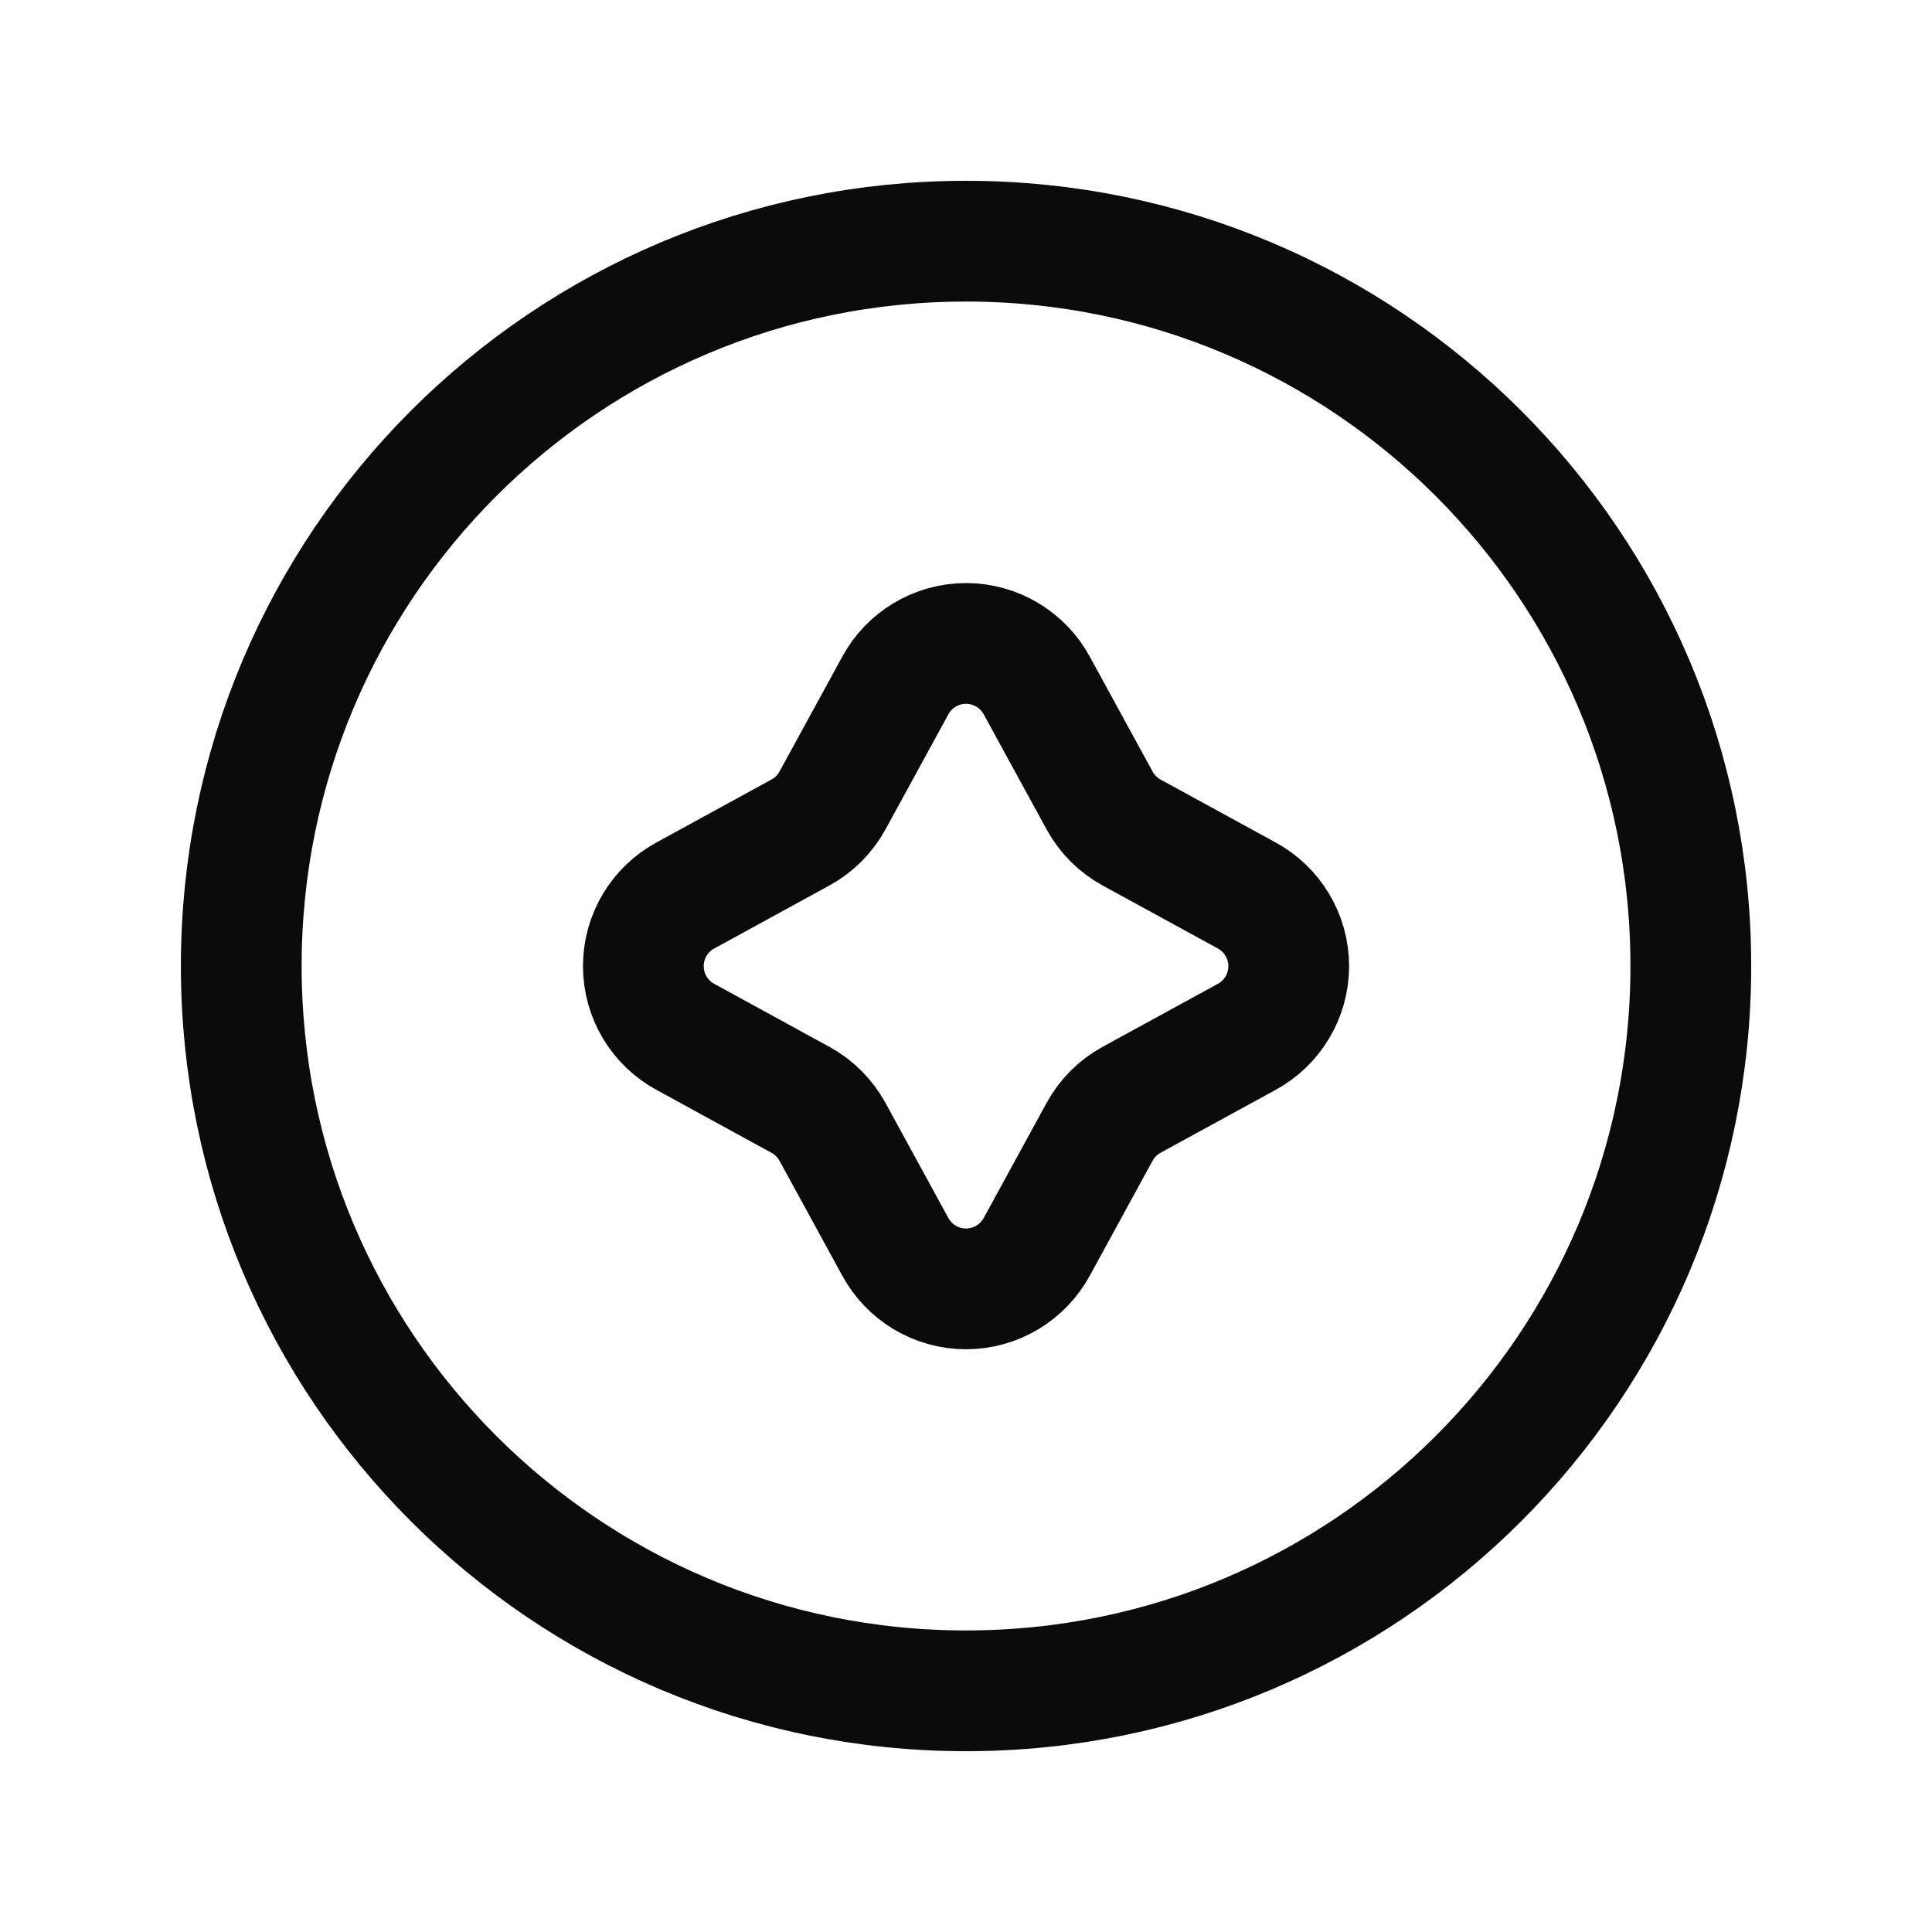
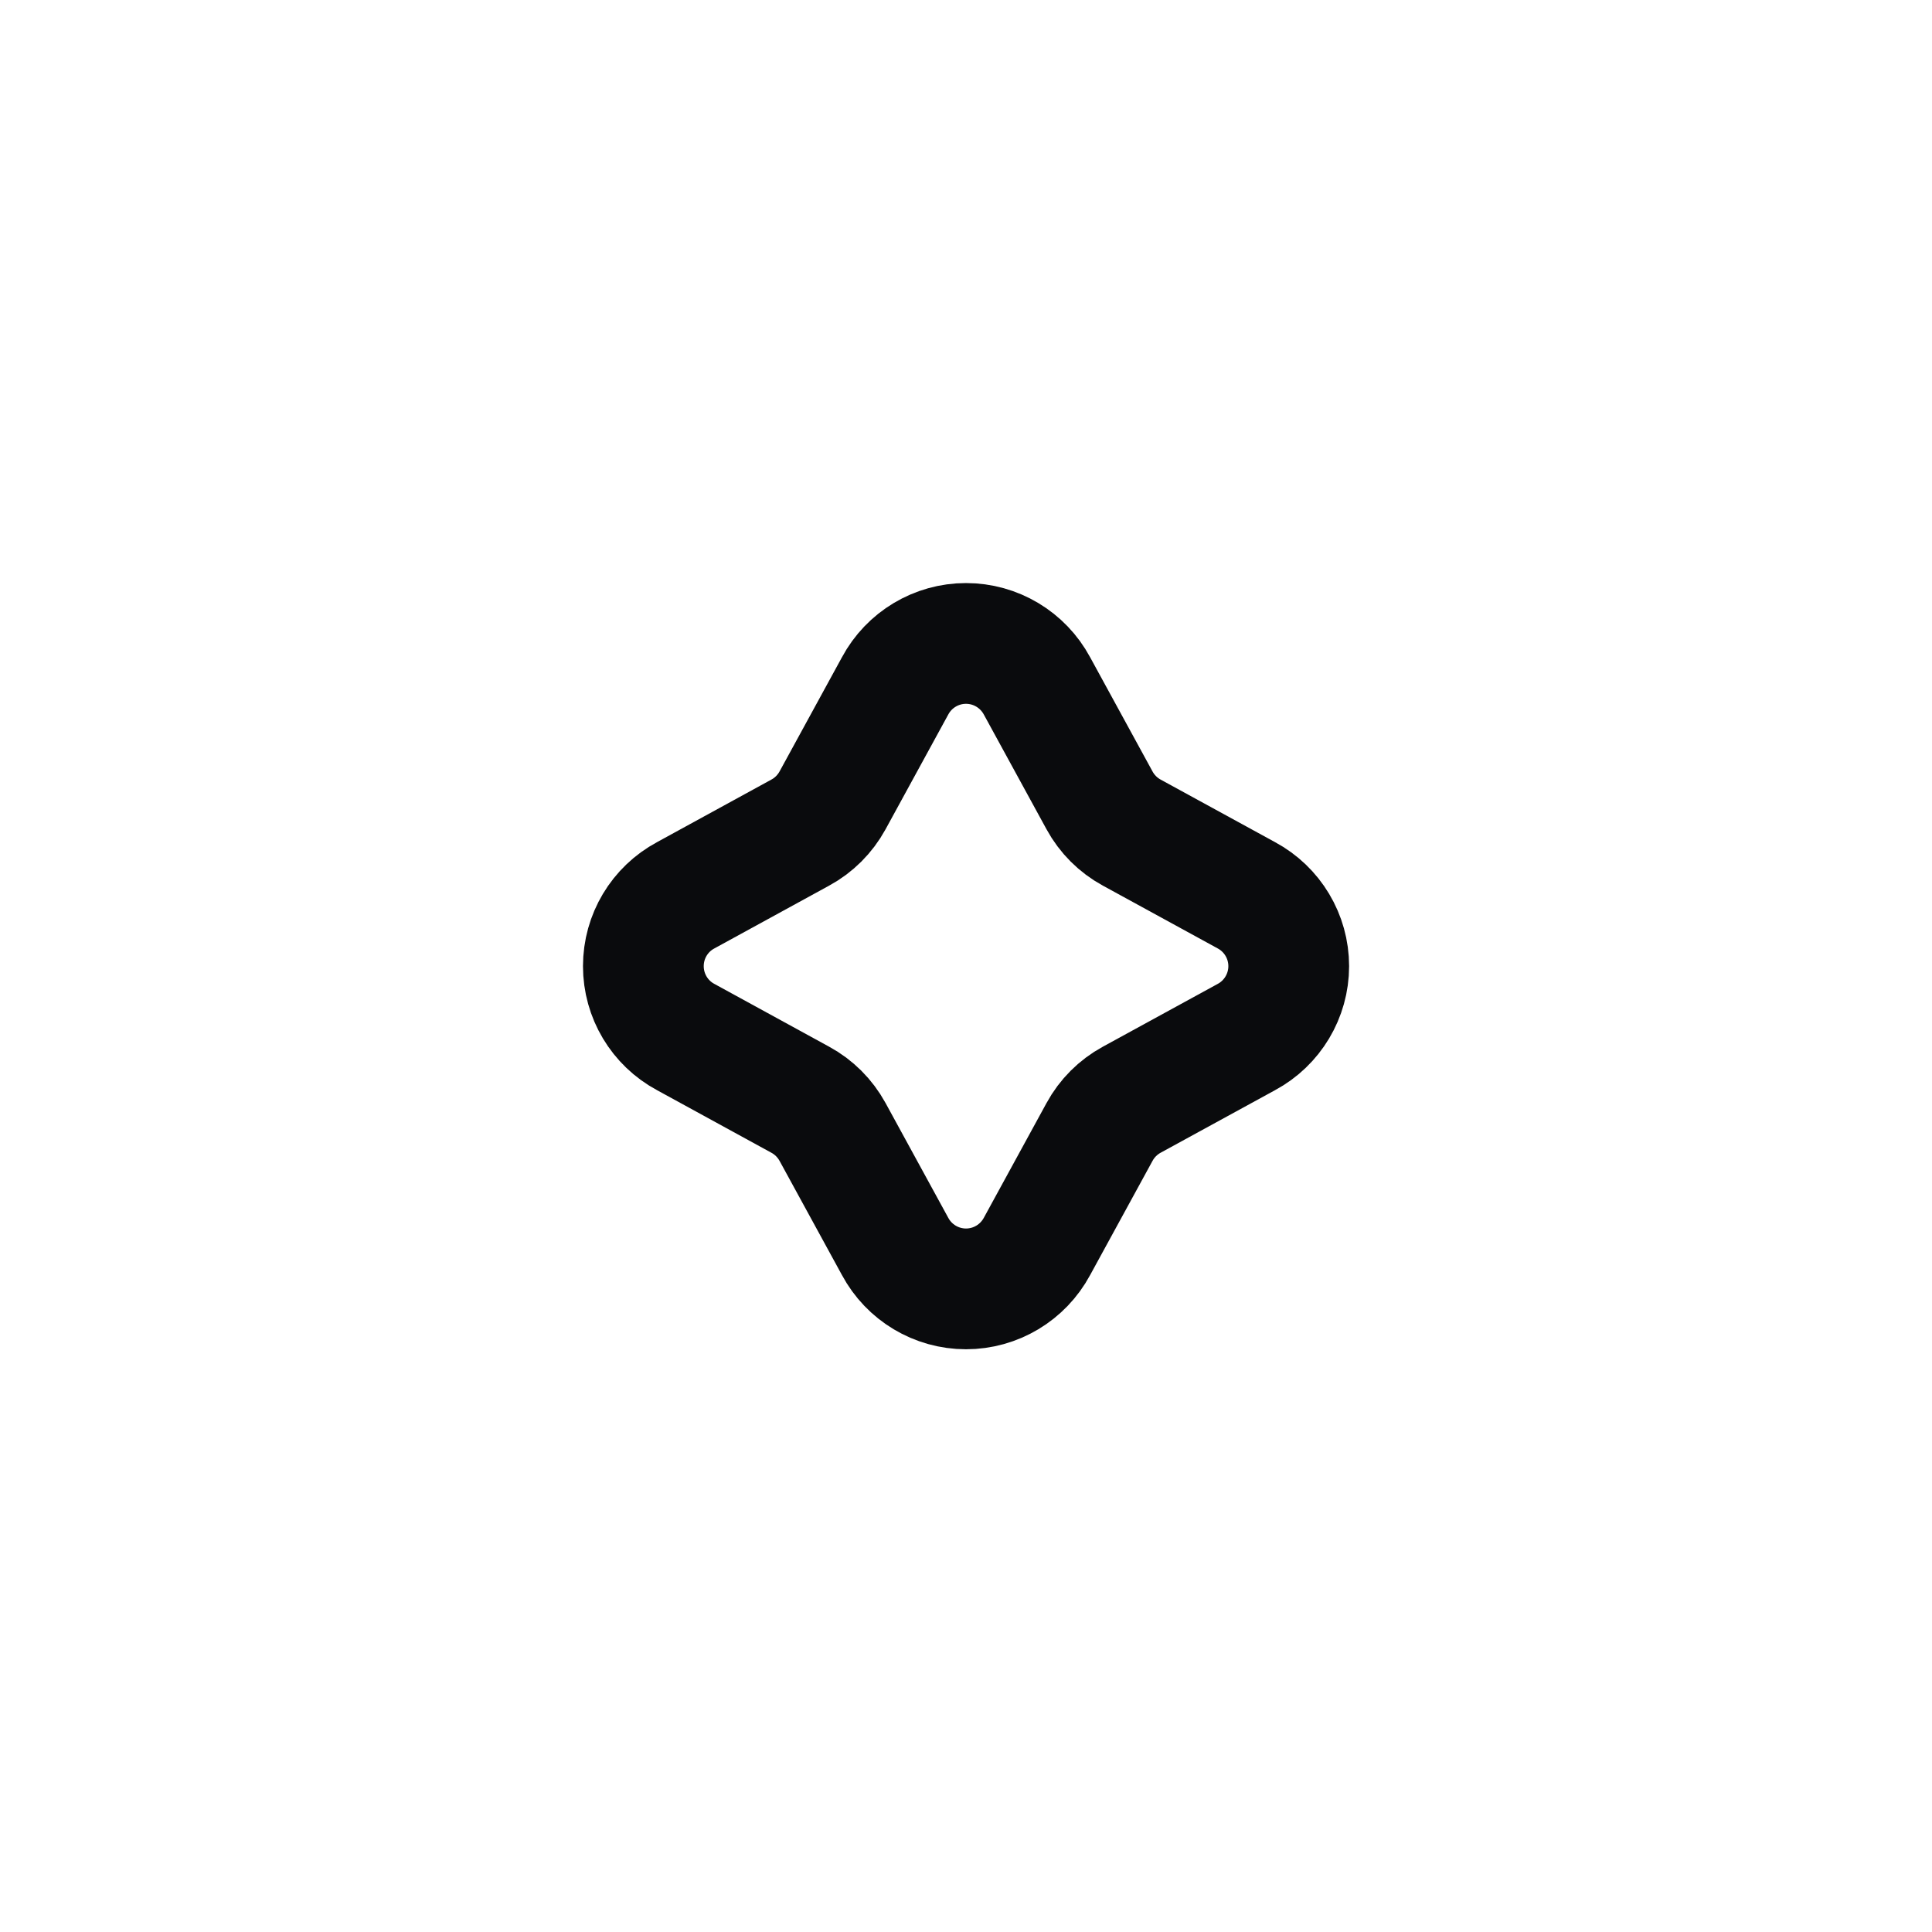
<svg xmlns="http://www.w3.org/2000/svg" width="24" height="24" viewBox="0 0 24 24" fill="none">
-   <path fill-rule="evenodd" clip-rule="evenodd" d="M12 21.004C16.973 21.004 21.004 16.973 21.004 12C21.004 7.027 16.973 2.996 12 2.996C7.028 2.996 2.997 7.027 2.997 12C2.997 16.973 7.028 21.004 12 21.004Z" stroke="#0A0B0D" stroke-width="1.5" stroke-linecap="round" stroke-linejoin="round" />
  <path fill-rule="evenodd" clip-rule="evenodd" d="M11.119 8.521C11.293 8.196 11.632 7.993 12 7.993C12.369 7.993 12.707 8.196 12.882 8.521L13.659 9.943C13.751 10.112 13.89 10.251 14.059 10.343L15.482 11.121C15.806 11.295 16.009 11.633 16.009 12.002C16.009 12.37 15.806 12.709 15.482 12.883L14.059 13.661C13.89 13.753 13.751 13.892 13.659 14.061L12.882 15.483C12.707 15.808 12.369 16.011 12 16.011C11.632 16.011 11.293 15.808 11.119 15.483L10.342 14.061C10.249 13.892 10.111 13.753 9.941 13.661L8.519 12.883C8.194 12.709 7.992 12.37 7.992 12.002C7.992 11.633 8.194 11.295 8.519 11.121L9.941 10.343C10.111 10.251 10.249 10.112 10.342 9.943L11.119 8.521Z" stroke="#0A0B0D" stroke-width="1.5" />
</svg>